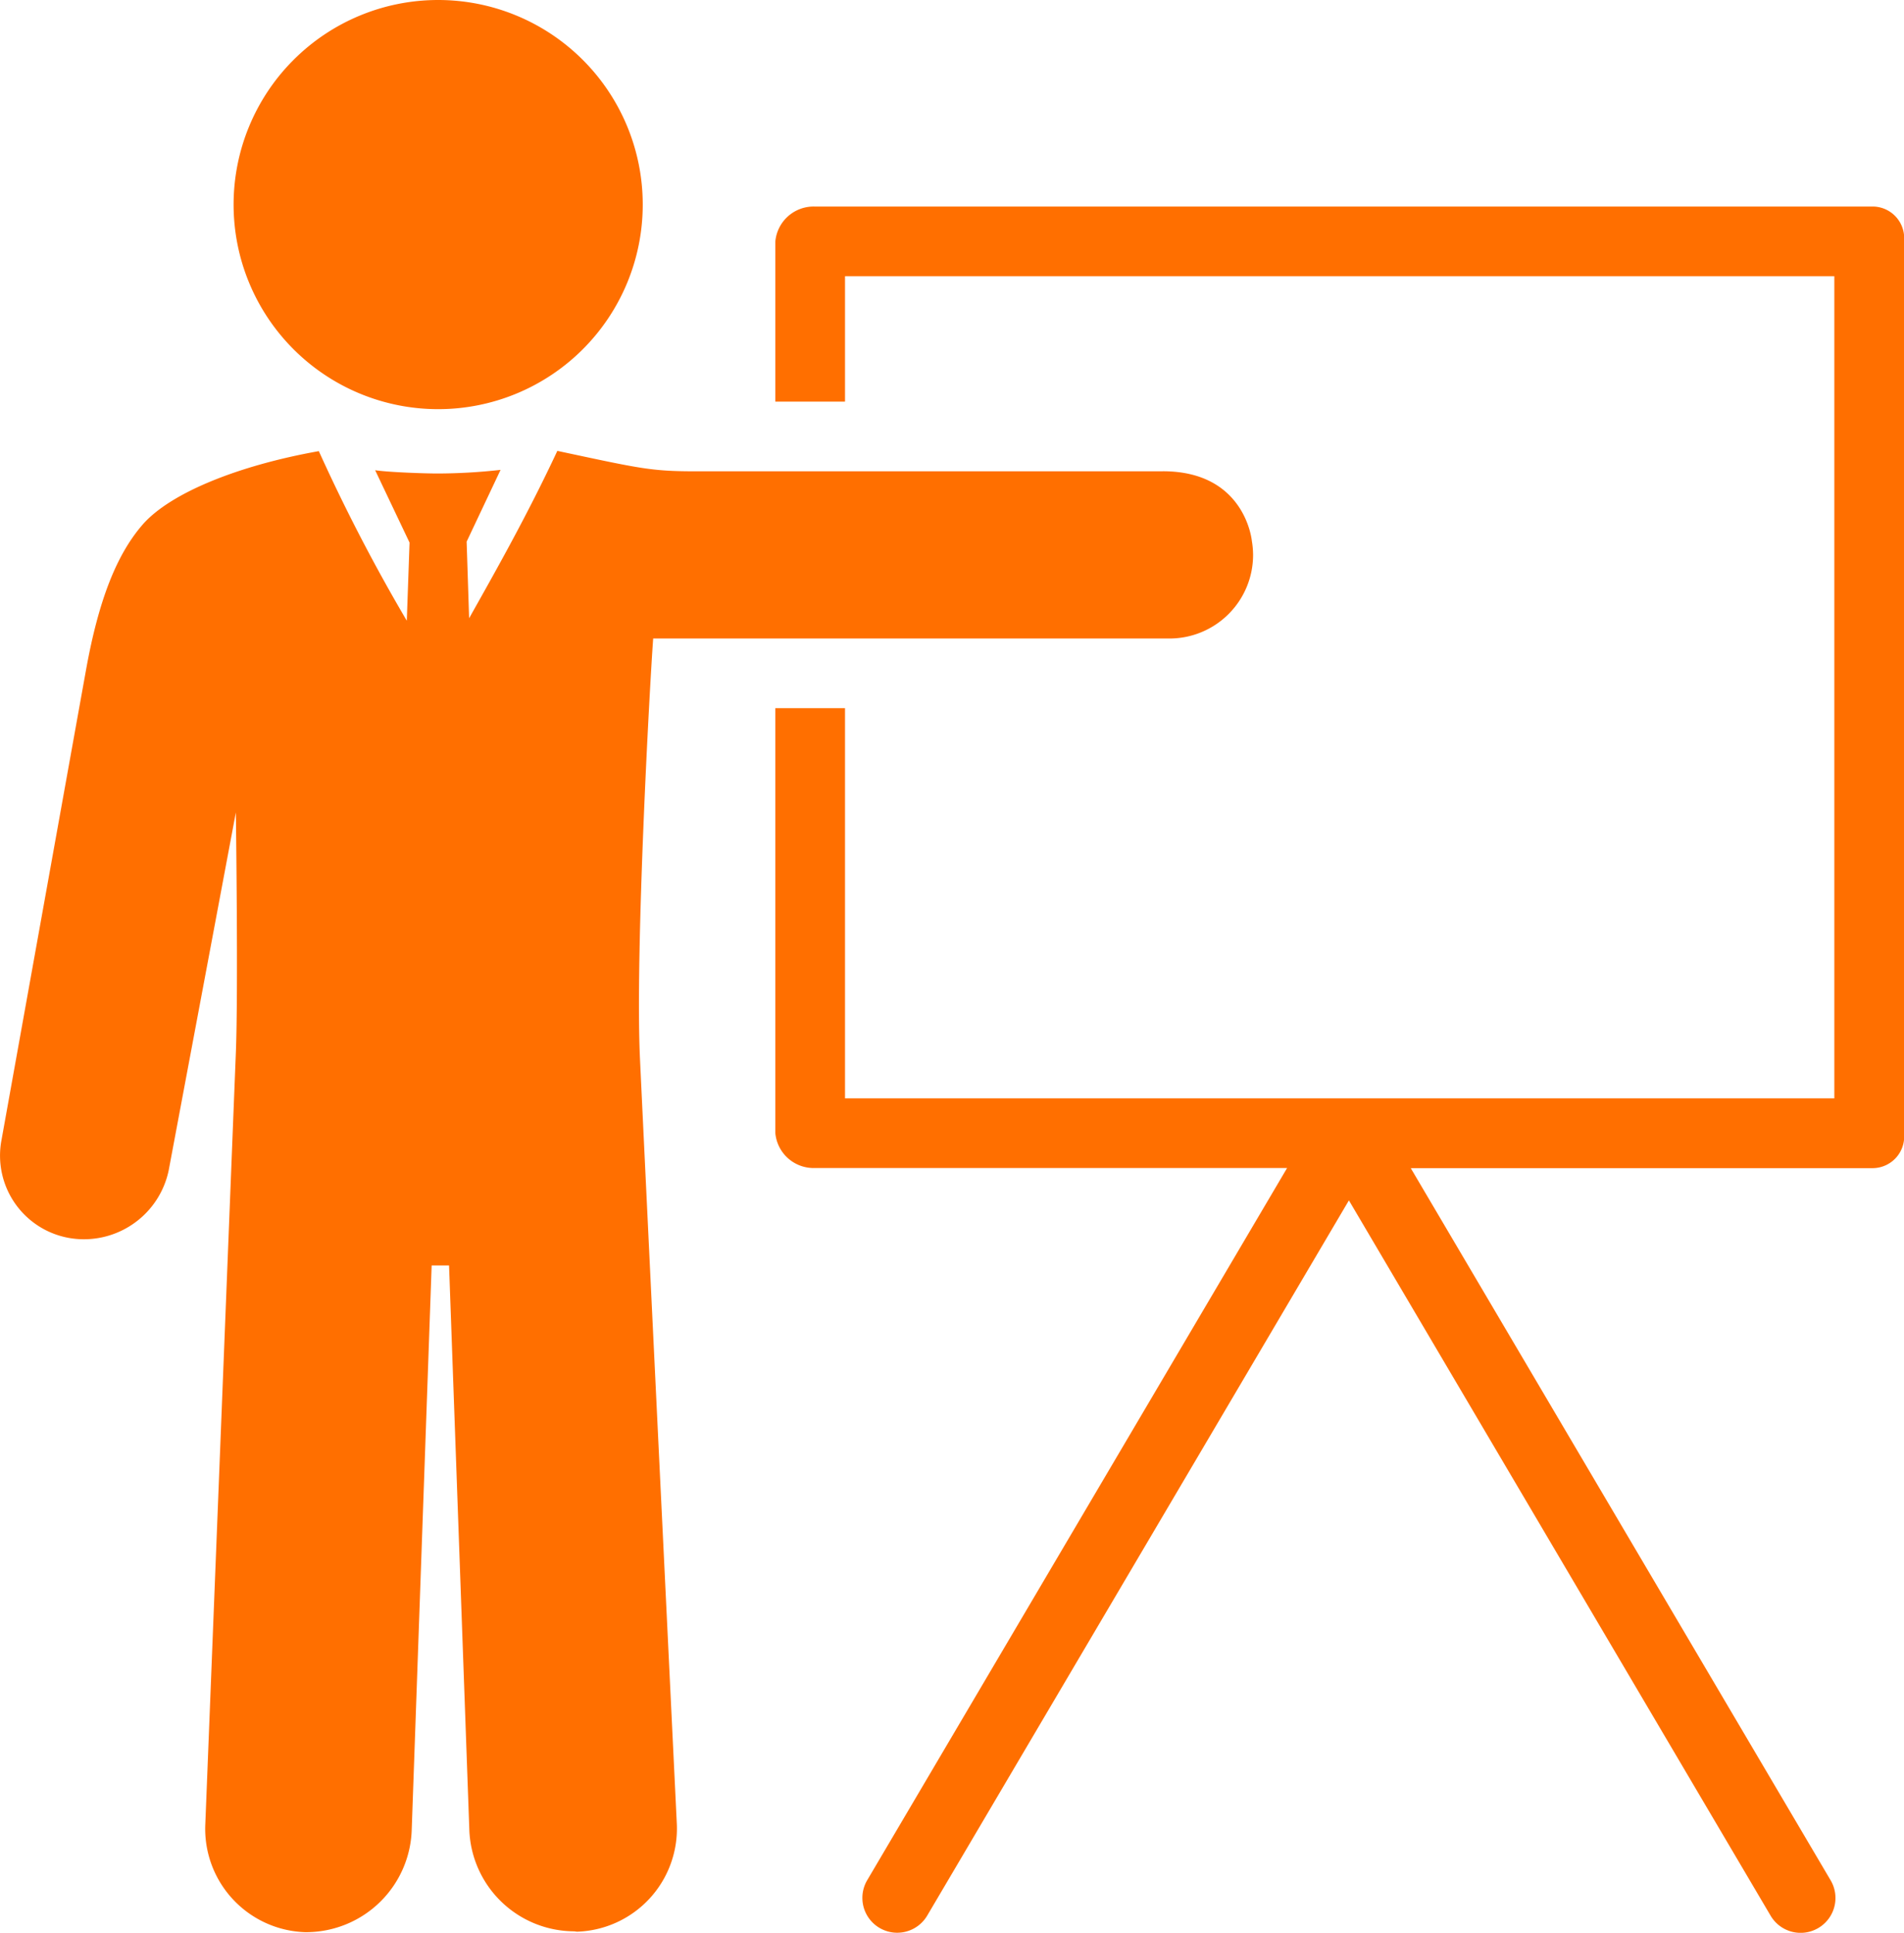
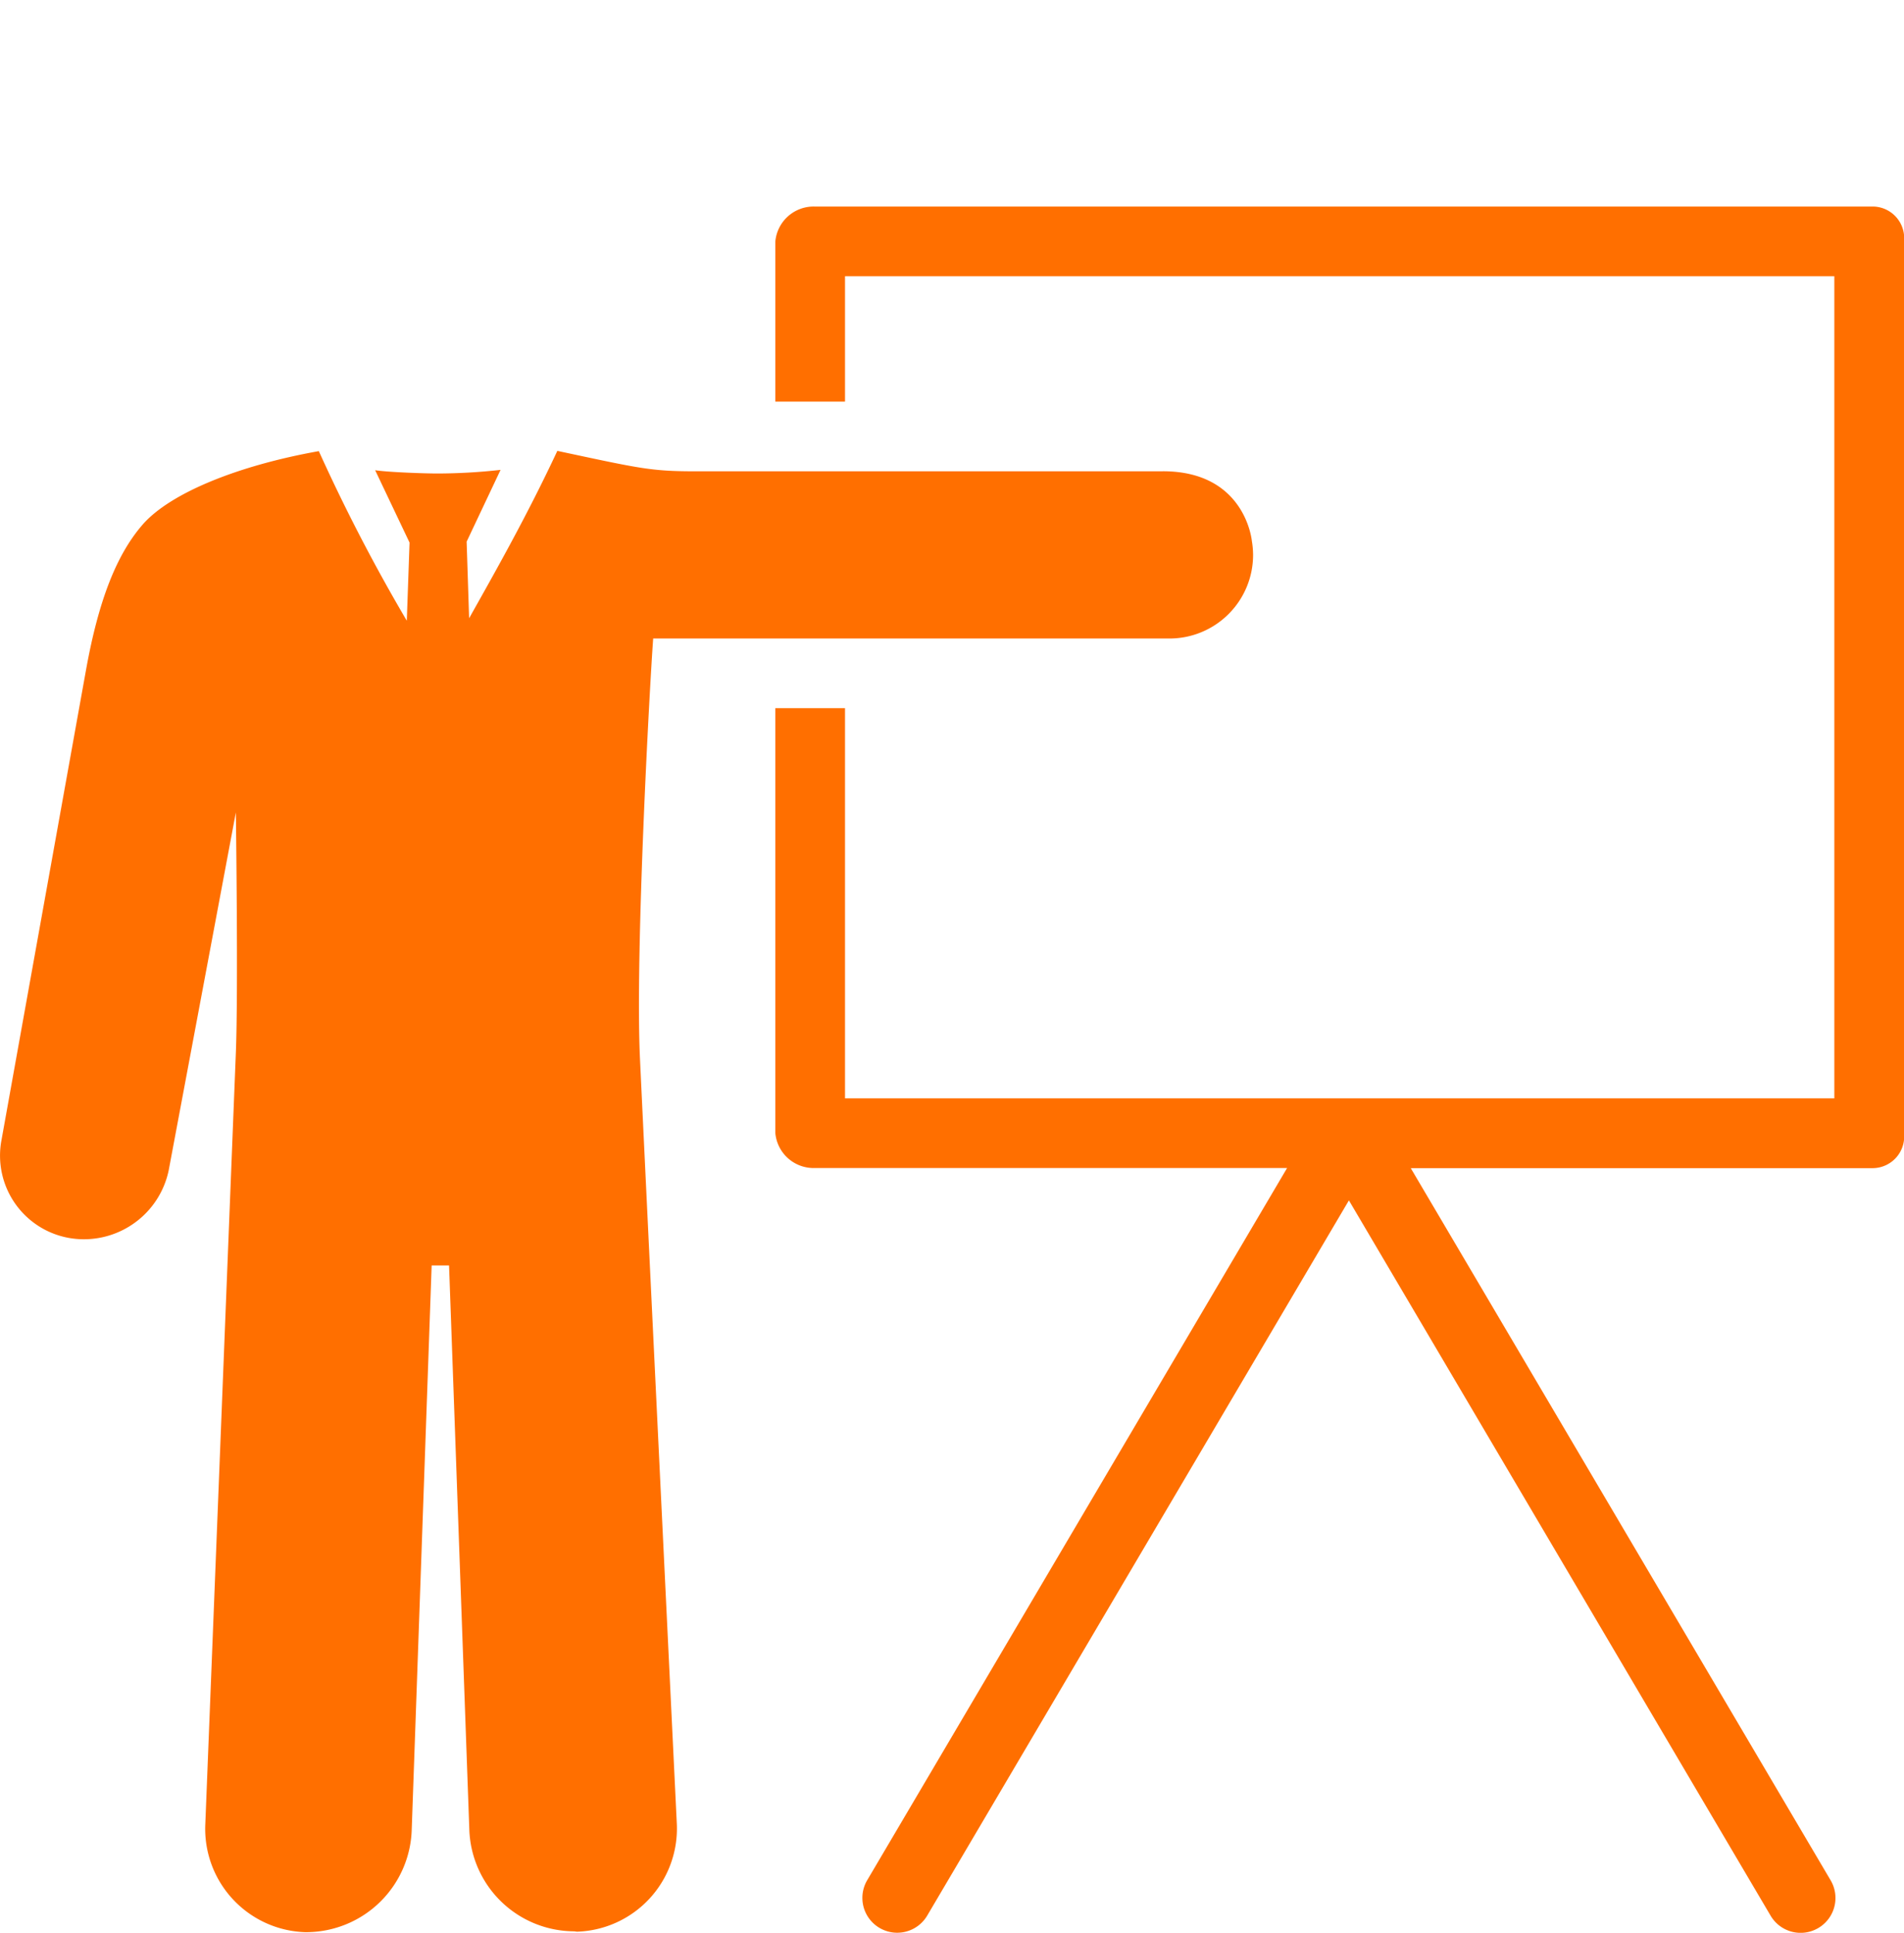
<svg xmlns="http://www.w3.org/2000/svg" id="グループ_2638" data-name="グループ 2638" width="85.021" height="86.304" viewBox="0 0 85.021 86.304">
  <defs>
    <clipPath id="clip-path">
      <rect id="長方形_5206" data-name="長方形 5206" width="85.021" height="86.304" fill="#ff6f00" />
    </clipPath>
  </defs>
  <g id="グループ_2637" data-name="グループ 2637" clip-path="url(#clip-path)">
-     <path id="パス_1242" data-name="パス 1242" d="M25.9,18.27a9.135,9.135,0,1,0-9.135-9.135A9.135,9.135,0,0,0,25.9,18.27" transform="translate(-6.334 0)" fill="#ff6f00" />
    <path id="パス_1243" data-name="パス 1243" d="M104.665,14.822H57.376a1.717,1.717,0,0,0-1.733,1.556v7.155h3.111v-5.6h44.177V54.644H58.754V37.222H55.643V56.2a1.717,1.717,0,0,0,1.733,1.556H78.494l-18.749,31.8a1.555,1.555,0,1,0,2.68,1.58L81.255,59.2l18.831,31.941a1.555,1.555,0,1,0,2.68-1.58l-18.749-31.8h20.648a1.413,1.413,0,0,0,1.378-1.556V16.378a1.413,1.413,0,0,0-1.378-1.556" transform="translate(-21.021 -5.6)" fill="#ff6f00" />
    <path id="パス_1244" data-name="パス 1244" d="M51.929,33.269H31.052c-2,0-2.477-.126-6.165-.912-1.328,2.843-2.741,5.343-3.939,7.474l-.111-3.42,1.515-3.206a25.944,25.944,0,0,1-2.8.162c-.618,0-2.205-.057-2.8-.146l1.536,3.231-.123,3.488a79.39,79.39,0,0,1-3.928-7.572c-3.619.645-6.652,1.877-7.875,3.289-1.146,1.324-1.954,3.336-2.52,6.477S.06,63.168.06,63.168A3.733,3.733,0,0,0,3.073,67.5a3.793,3.793,0,0,0,.665.06,3.868,3.868,0,0,0,3.794-3.073l3-15.985s.11,7.976,0,10.729S9.168,93.671,9.168,93.671A4.616,4.616,0,0,0,13.6,98.5c.057,0,.083,0,.14,0a4.72,4.72,0,0,0,4.645-4.576l.89-25.194h.777l.905,25.194a4.7,4.7,0,0,0,4.66,4.538c.057,0,.114.019.171.016a4.607,4.607,0,0,0,4.434-4.822S28.829,64.852,28.578,59.51c-.222-4.706.43-16.6.589-18.775H52.222A3.733,3.733,0,0,0,55.955,37a3.793,3.793,0,0,0-.055-.622s-.284-3.111-3.971-3.111" transform="translate(0 -12.224)" fill="#ff6f00" />
  </g>
</svg>